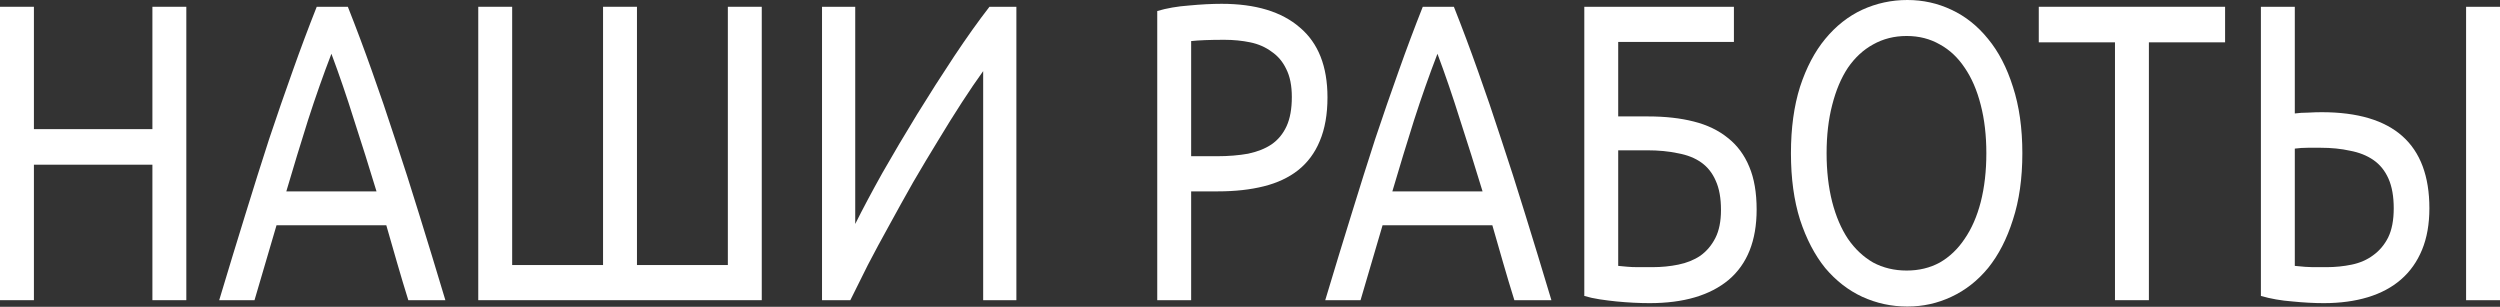
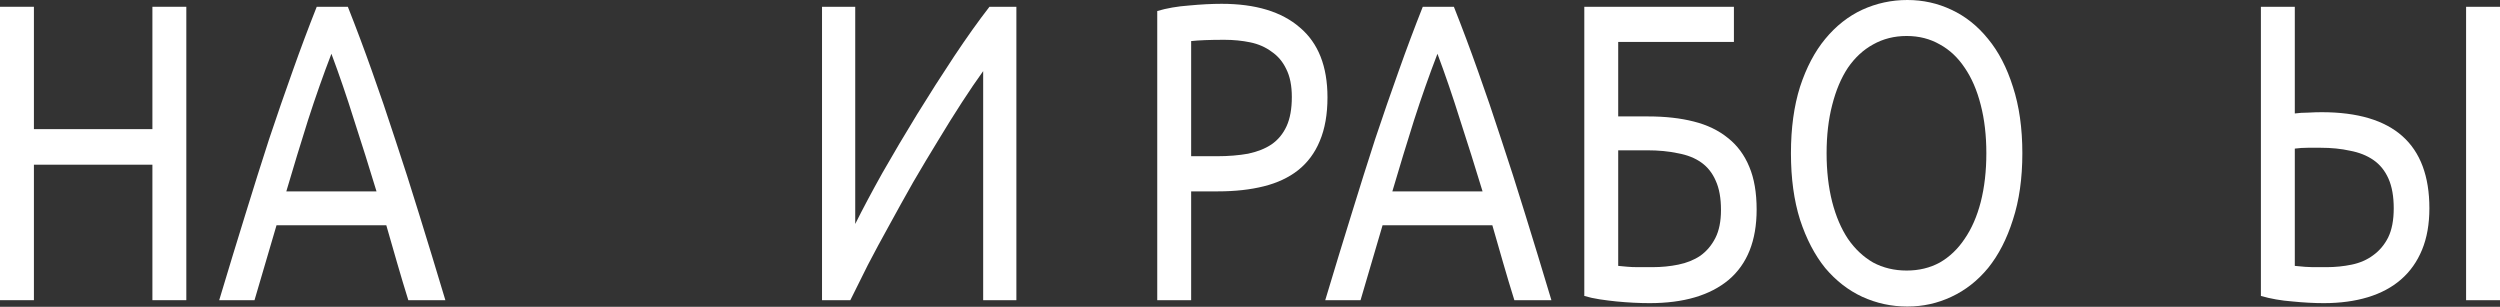
<svg xmlns="http://www.w3.org/2000/svg" width="709" height="87" viewBox="0 0 709 87" fill="none">
  <rect x="0" y="0" width="709" height="87" fill="#333333" stroke="none" />
  <path d="M43.223 1.921H52.84V85.131H43.223V46.708H9.616V85.131H0V1.921H9.616V36.622H43.223V1.921Z" fill="white" />
  <path d="M115.799 85.131C114.675 81.528 113.618 78.006 112.626 74.564C111.635 71.042 110.611 67.48 109.553 63.878H78.424L72.179 85.131H62.166C64.81 76.325 67.288 68.201 69.601 60.756C71.915 53.232 74.162 46.107 76.343 39.383C78.59 32.659 80.804 26.256 82.985 20.172C85.166 14.008 87.446 7.925 89.825 1.921H98.648C101.028 7.925 103.308 14.008 105.489 20.172C107.67 26.256 109.851 32.659 112.032 39.383C114.279 46.107 116.559 53.232 118.872 60.756C121.185 68.201 123.664 76.325 126.307 85.131H115.799ZM106.777 54.272C104.663 47.308 102.548 40.584 100.433 34.1C98.384 27.536 96.236 21.253 93.989 15.249C91.676 21.253 89.462 27.536 87.347 34.1C85.298 40.584 83.249 47.308 81.2 54.272H106.777Z" fill="white" />
-   <path d="M135.635 85.131V1.921H145.251V75.165H171.026V1.921H180.642V75.165H206.418V1.921H216.034V85.131H135.635Z" fill="white" />
  <path d="M233.125 85.131V1.921H242.543V63.518C244.658 59.275 247.235 54.432 250.276 48.989C253.382 43.546 256.653 38.023 260.09 32.419C263.593 26.736 267.096 21.253 270.599 15.97C274.167 10.606 277.505 5.924 280.611 1.921H288.245V85.131H278.827V20.172C276.976 22.733 274.96 25.695 272.779 29.057C270.598 32.419 268.351 36.021 266.038 39.864C263.725 43.626 261.379 47.548 259 51.631C256.686 55.713 254.439 59.756 252.258 63.758C250.077 67.68 248.028 71.483 246.112 75.165C244.261 78.847 242.609 82.169 241.155 85.131H233.125Z" fill="white" />
  <path d="M346.436 1.081C356.085 1.081 363.488 3.322 368.643 7.805C373.864 12.207 376.474 18.811 376.474 27.616C376.474 32.419 375.747 36.542 374.293 39.984C372.906 43.346 370.857 46.107 368.147 48.269C365.503 50.35 362.265 51.871 358.432 52.831C354.598 53.792 350.269 54.272 345.445 54.272H337.811V85.131H328.195V3.122C330.905 2.321 333.912 1.801 337.216 1.561C340.587 1.241 343.66 1.081 346.436 1.081ZM347.229 11.287C343.132 11.287 339.992 11.407 337.811 11.647V44.306H345.048C348.353 44.306 351.327 44.066 353.971 43.586C356.614 43.026 358.828 42.145 360.613 40.944C362.463 39.664 363.884 37.943 364.875 35.781C365.867 33.62 366.363 30.858 366.363 27.496C366.363 24.294 365.834 21.653 364.776 19.572C363.785 17.49 362.397 15.849 360.613 14.649C358.894 13.368 356.878 12.487 354.565 12.007C352.252 11.527 349.807 11.287 347.229 11.287Z" fill="white" />
  <path d="M429.472 85.131C428.348 81.528 427.291 78.006 426.3 74.564C425.308 71.042 424.284 67.48 423.226 63.878H392.098L385.852 85.131H375.839C378.483 76.325 380.961 68.201 383.275 60.756C385.588 53.232 387.835 46.107 390.016 39.383C392.263 32.659 394.477 26.256 396.658 20.172C398.839 14.008 401.119 7.925 403.498 1.921H412.321C414.701 7.925 416.981 14.008 419.162 20.172C421.343 26.256 423.524 32.659 425.705 39.383C427.952 46.107 430.232 53.232 432.545 60.756C434.858 68.201 437.337 76.325 439.98 85.131H429.472ZM420.451 54.272C418.336 47.308 416.221 40.584 414.106 34.1C412.057 27.536 409.909 21.253 407.662 15.249C405.349 21.253 403.135 27.536 401.02 34.1C398.971 40.584 396.922 47.308 394.873 54.272H420.451Z" fill="white" />
  <path d="M458.924 11.887V33.02H467.45C472.274 33.02 476.57 33.5 480.337 34.461C484.171 35.421 487.409 36.982 490.053 39.143C492.696 41.224 494.712 43.946 496.1 47.308C497.488 50.59 498.182 54.633 498.182 59.435C498.182 68.241 495.538 74.885 490.251 79.367C484.964 83.77 477.496 85.971 467.846 85.971C466.458 85.971 464.938 85.931 463.286 85.851C461.7 85.771 460.081 85.651 458.428 85.491C456.842 85.331 455.256 85.131 453.67 84.891C452.084 84.65 450.63 84.33 449.308 83.93V1.921H491.738V11.887H458.924ZM468.639 75.765C471.217 75.765 473.662 75.525 475.975 75.045C478.355 74.564 480.437 73.724 482.221 72.523C484.005 71.242 485.426 69.561 486.484 67.48C487.541 65.399 488.07 62.757 488.07 59.555C488.07 56.193 487.574 53.432 486.583 51.27C485.658 49.109 484.303 47.388 482.518 46.107C480.734 44.827 478.52 43.946 475.876 43.466C473.299 42.906 470.358 42.625 467.053 42.625H458.924V75.405C459.651 75.485 460.51 75.565 461.502 75.645C462.361 75.725 463.385 75.765 464.575 75.765C465.764 75.765 467.119 75.765 468.639 75.765Z" fill="white" />
  <path d="M507.911 43.466C507.911 36.342 508.77 30.058 510.489 24.615C512.273 19.171 514.652 14.649 517.627 11.047C520.667 7.364 524.17 4.603 528.135 2.762C532.167 0.921 536.429 0 540.924 0C545.352 0 549.515 0.921 553.415 2.762C557.38 4.603 560.85 7.364 563.824 11.047C566.798 14.649 569.144 19.171 570.863 24.615C572.647 30.058 573.539 36.342 573.539 43.466C573.539 50.59 572.647 56.874 570.863 62.317C569.144 67.76 566.798 72.323 563.824 76.005C560.85 79.607 557.38 82.329 553.415 84.17C549.515 86.011 545.352 86.932 540.924 86.932C536.429 86.932 532.167 86.011 528.135 84.17C524.17 82.329 520.667 79.607 517.627 76.005C514.652 72.323 512.273 67.76 510.489 62.317C508.77 56.874 507.911 50.59 507.911 43.466ZM518.023 43.466C518.023 48.509 518.552 53.112 519.609 57.274C520.667 61.356 522.154 64.839 524.07 67.72C526.053 70.602 528.432 72.843 531.208 74.444C534.05 75.965 537.222 76.726 540.725 76.726C544.228 76.726 547.367 75.965 550.143 74.444C552.919 72.843 555.265 70.602 557.182 67.72C559.165 64.839 560.685 61.356 561.742 57.274C562.8 53.112 563.328 48.509 563.328 43.466C563.328 38.423 562.8 33.86 561.742 29.778C560.685 25.615 559.165 22.093 557.182 19.211C555.265 16.33 552.919 14.128 550.143 12.607C547.367 11.007 544.228 10.206 540.725 10.206C537.222 10.206 534.05 11.007 531.208 12.607C528.432 14.128 526.053 16.33 524.07 19.211C522.154 22.093 520.667 25.615 519.609 29.778C518.552 33.86 518.023 38.423 518.023 43.466Z" fill="white" />
-   <path d="M631.036 1.921V12.007H609.424V85.131H599.808V12.007H578.196V1.921H631.036Z" fill="white" />
  <path d="M678.862 59.075C678.862 55.713 678.367 52.911 677.375 50.67C676.384 48.429 674.963 46.668 673.112 45.387C671.262 44.106 669.048 43.226 666.47 42.745C663.959 42.185 661.183 41.905 658.143 41.905C657.019 41.905 655.797 41.905 654.475 41.905C653.219 41.905 651.996 41.985 650.807 42.145V75.405C653.054 75.645 654.739 75.765 655.863 75.765C656.986 75.765 658.308 75.765 659.828 75.765C662.274 75.765 664.653 75.525 666.966 75.045C669.279 74.564 671.295 73.684 673.013 72.403C674.798 71.122 676.219 69.441 677.276 67.36C678.334 65.199 678.862 62.437 678.862 59.075ZM688.974 59.075C688.974 63.558 688.28 67.48 686.892 70.842C685.504 74.204 683.522 77.006 680.944 79.247C678.367 81.489 675.227 83.169 671.526 84.29C667.825 85.411 663.661 85.971 659.035 85.971C656.259 85.971 653.285 85.811 650.113 85.491C646.94 85.251 643.966 84.73 641.191 83.93V1.921H650.807V32.179C651.996 32.019 653.252 31.939 654.574 31.939C655.962 31.859 657.251 31.819 658.44 31.819C678.796 31.819 688.974 40.904 688.974 59.075ZM699.383 1.921H709V85.131H699.383V1.921Z" fill="white" />
</svg>